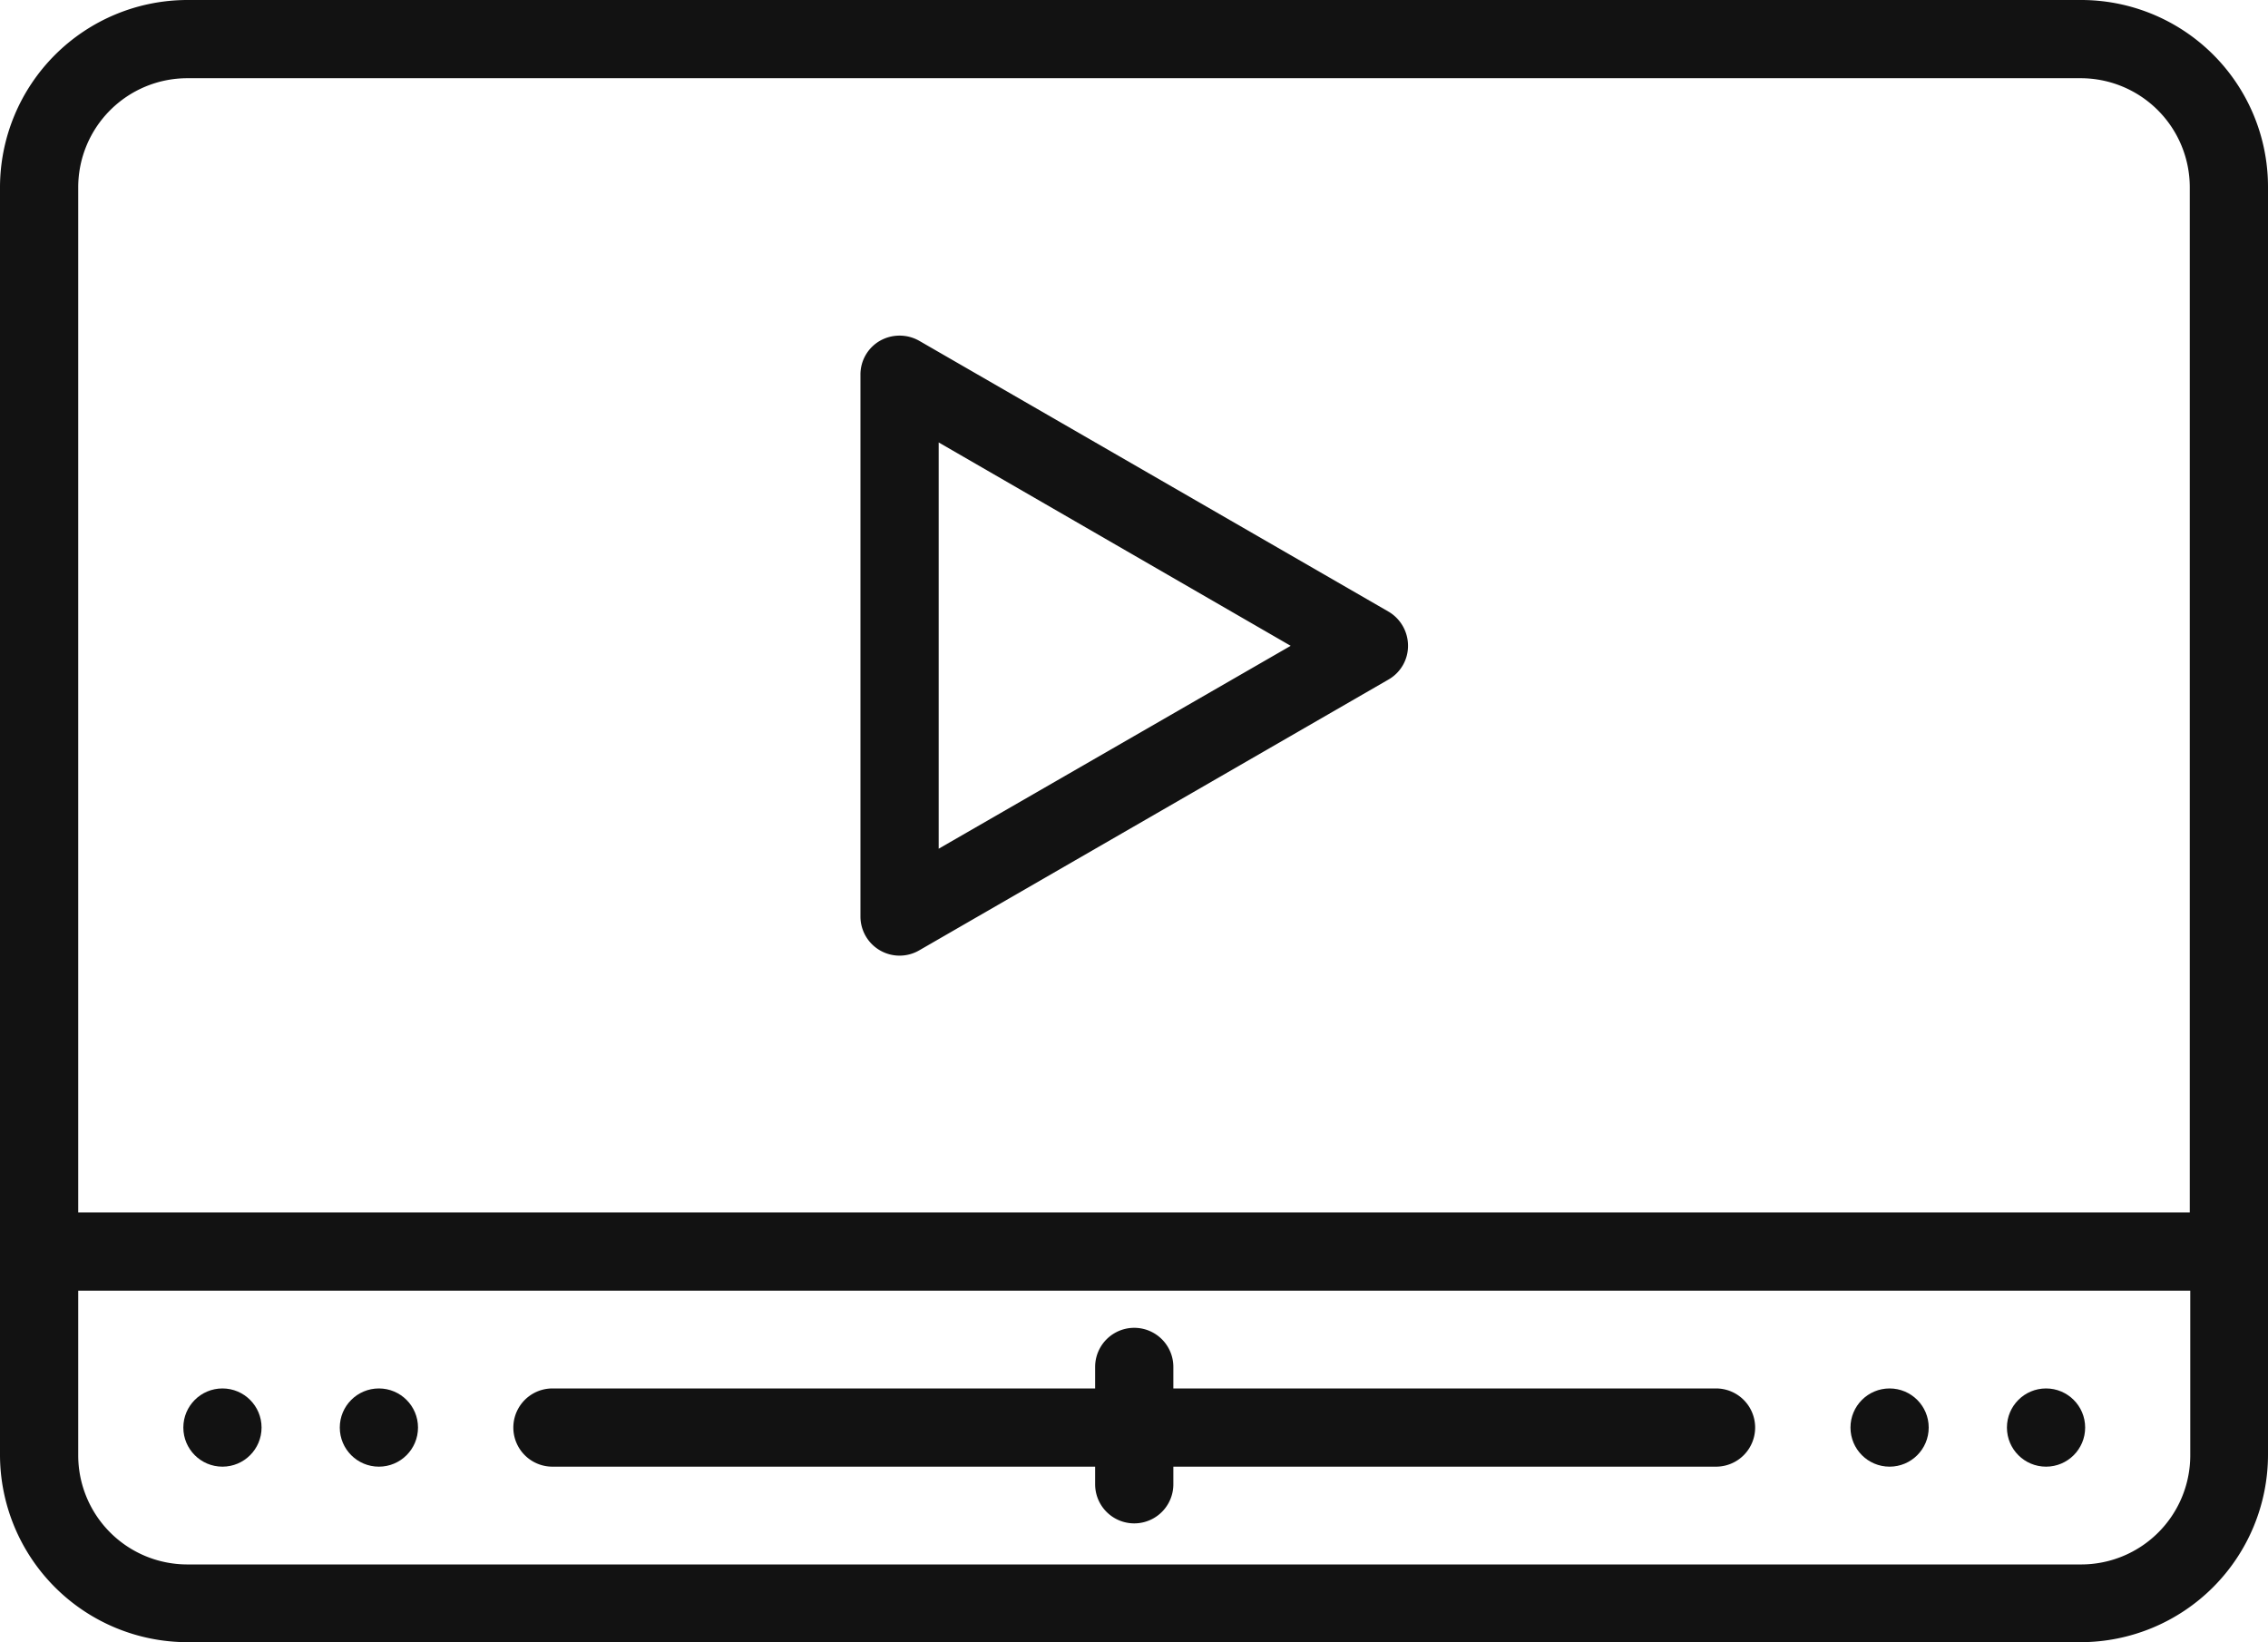
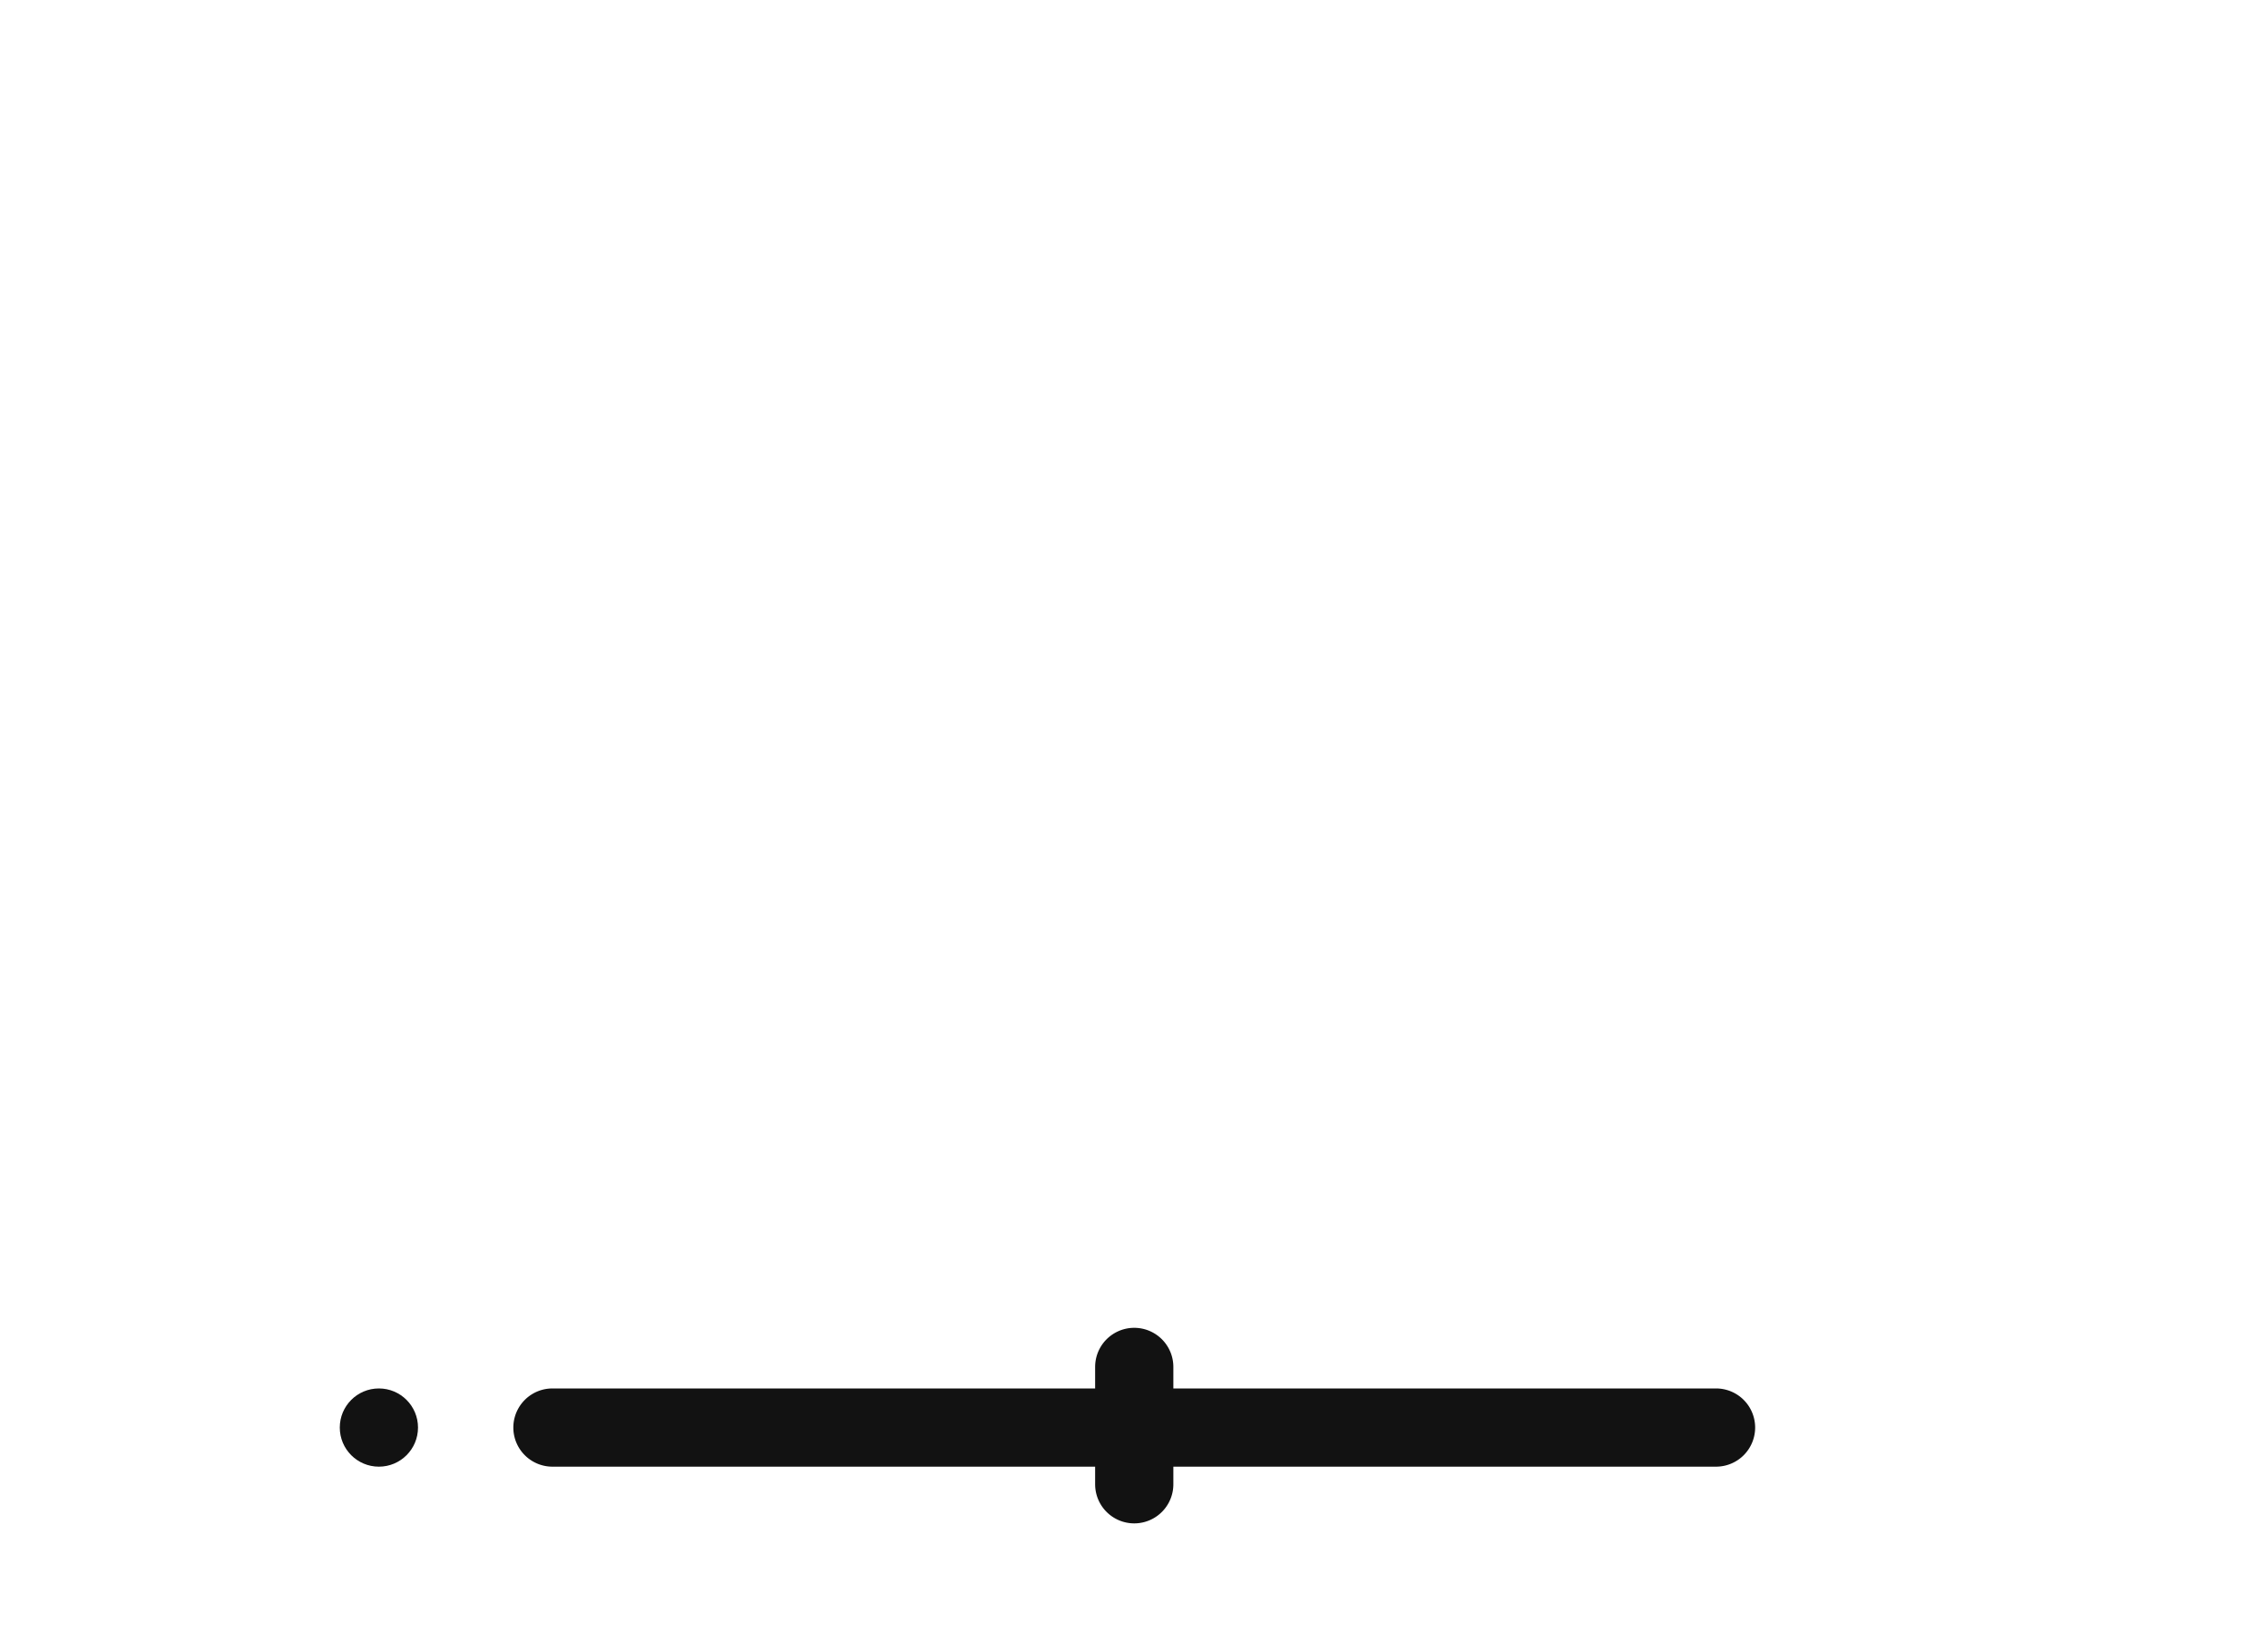
<svg xmlns="http://www.w3.org/2000/svg" id="Layer_1" data-name="Layer 1" viewBox="0 0 463.9 335.9">
  <defs>
    <style>.cls-1{fill:#121212;}</style>
  </defs>
-   <path class="cls-1" d="M308,213.1l-96-55.4a8.14,8.14,0,0,0-8,0,7.94,7.94,0,0,0-4,6.9V275.5a8,8,0,0,0,12,6.9L308,227a7.94,7.94,0,0,0,4-6.9A8.1,8.1,0,0,0,308,213.1Zm-92,48.5V178.5l72,41.6Z" transform="translate(-24 -88)" />
  <path class="cls-1" d="M383,380a8,8,0,0,1-8,8H264v3.6a8,8,0,0,1-16,0V388H137a8,8,0,0,1,0-16H248v-4.4a8,8,0,0,1,16,0V372H375A8,8,0,0,1,383,380Z" transform="translate(-24 -88)" />
-   <path class="cls-1" d="M449.7,88H62.3A38.37,38.37,0,0,0,24,126.3V385.6a38.37,38.37,0,0,0,38.3,38.3H449.6a38.37,38.37,0,0,0,38.3-38.3V126.3A38.22,38.22,0,0,0,449.7,88ZM472,385.7A22.32,22.32,0,0,1,449.7,408H62.3A22.32,22.32,0,0,1,40,385.7V352H472Zm0-49.7H40V126.3A22.32,22.32,0,0,1,62.3,104H449.6a22.32,22.32,0,0,1,22.3,22.3V336Z" transform="translate(-24 -88)" />
-   <circle class="cls-1" cx="45.5" cy="292" r="8" />
  <circle class="cls-1" cx="77.5" cy="292" r="8" />
-   <circle class="cls-1" cx="386.5" cy="292" r="8" />
-   <circle class="cls-1" cx="418.5" cy="292" r="8" />
</svg>